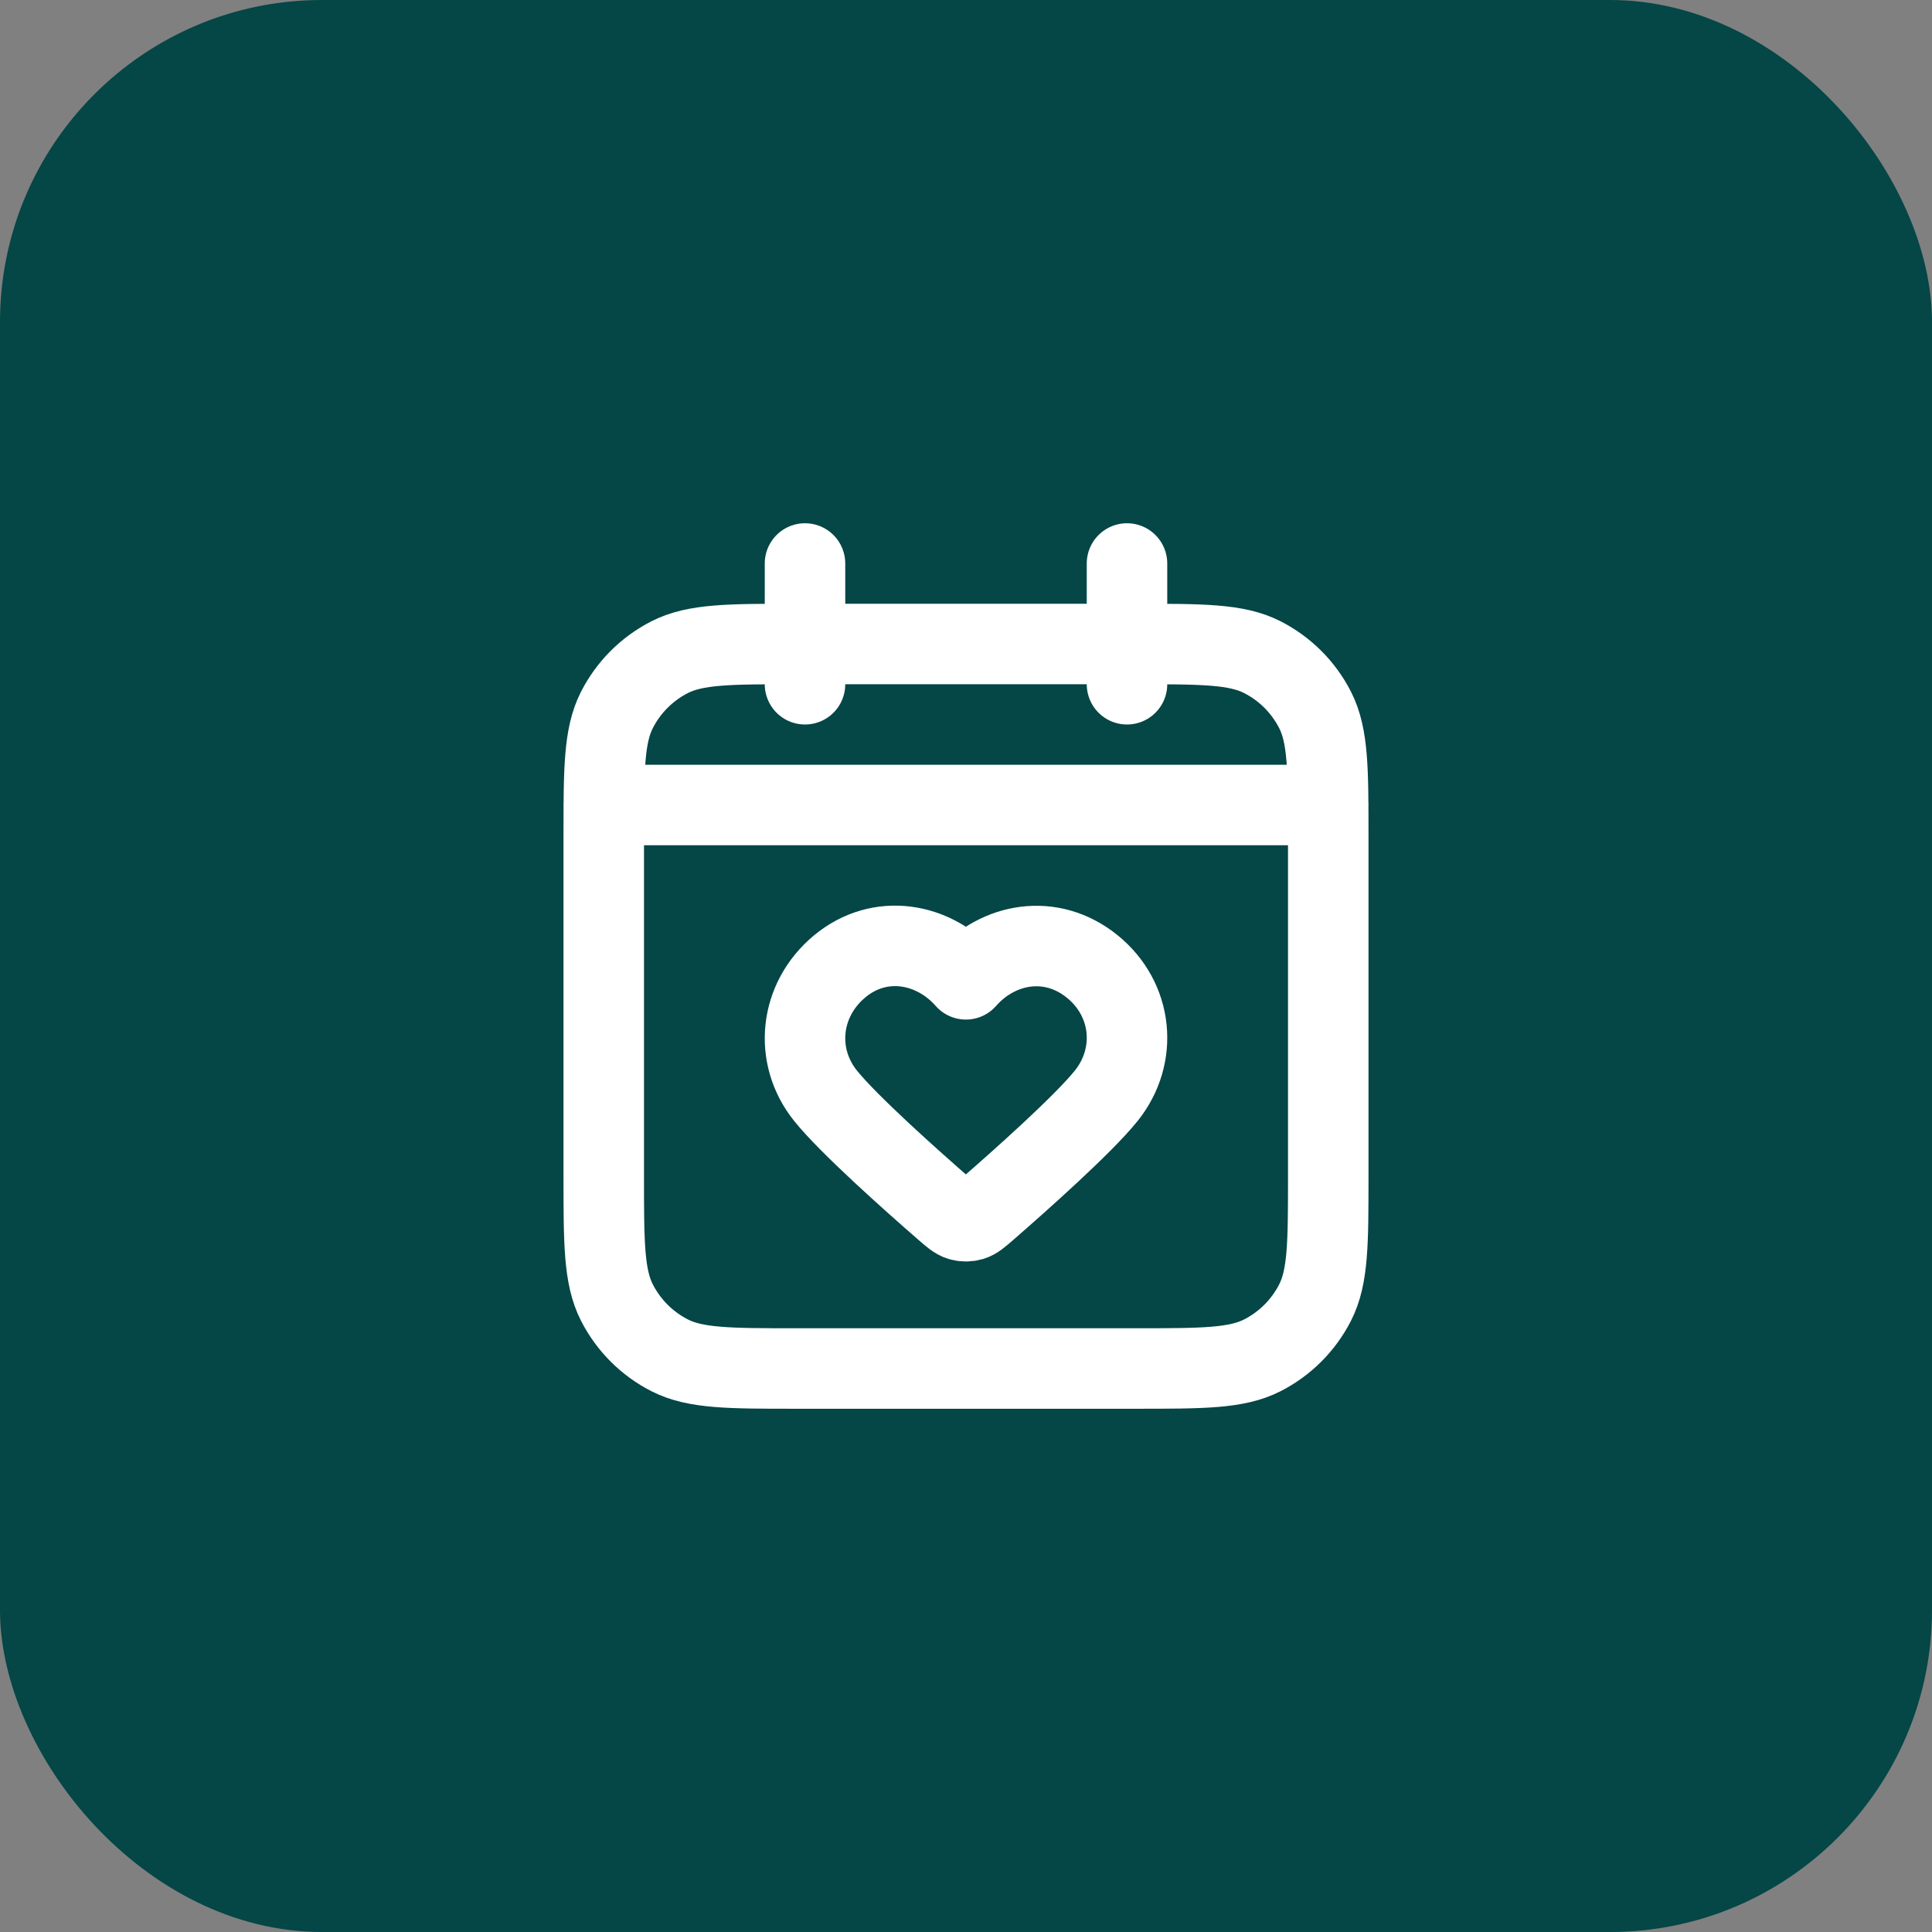
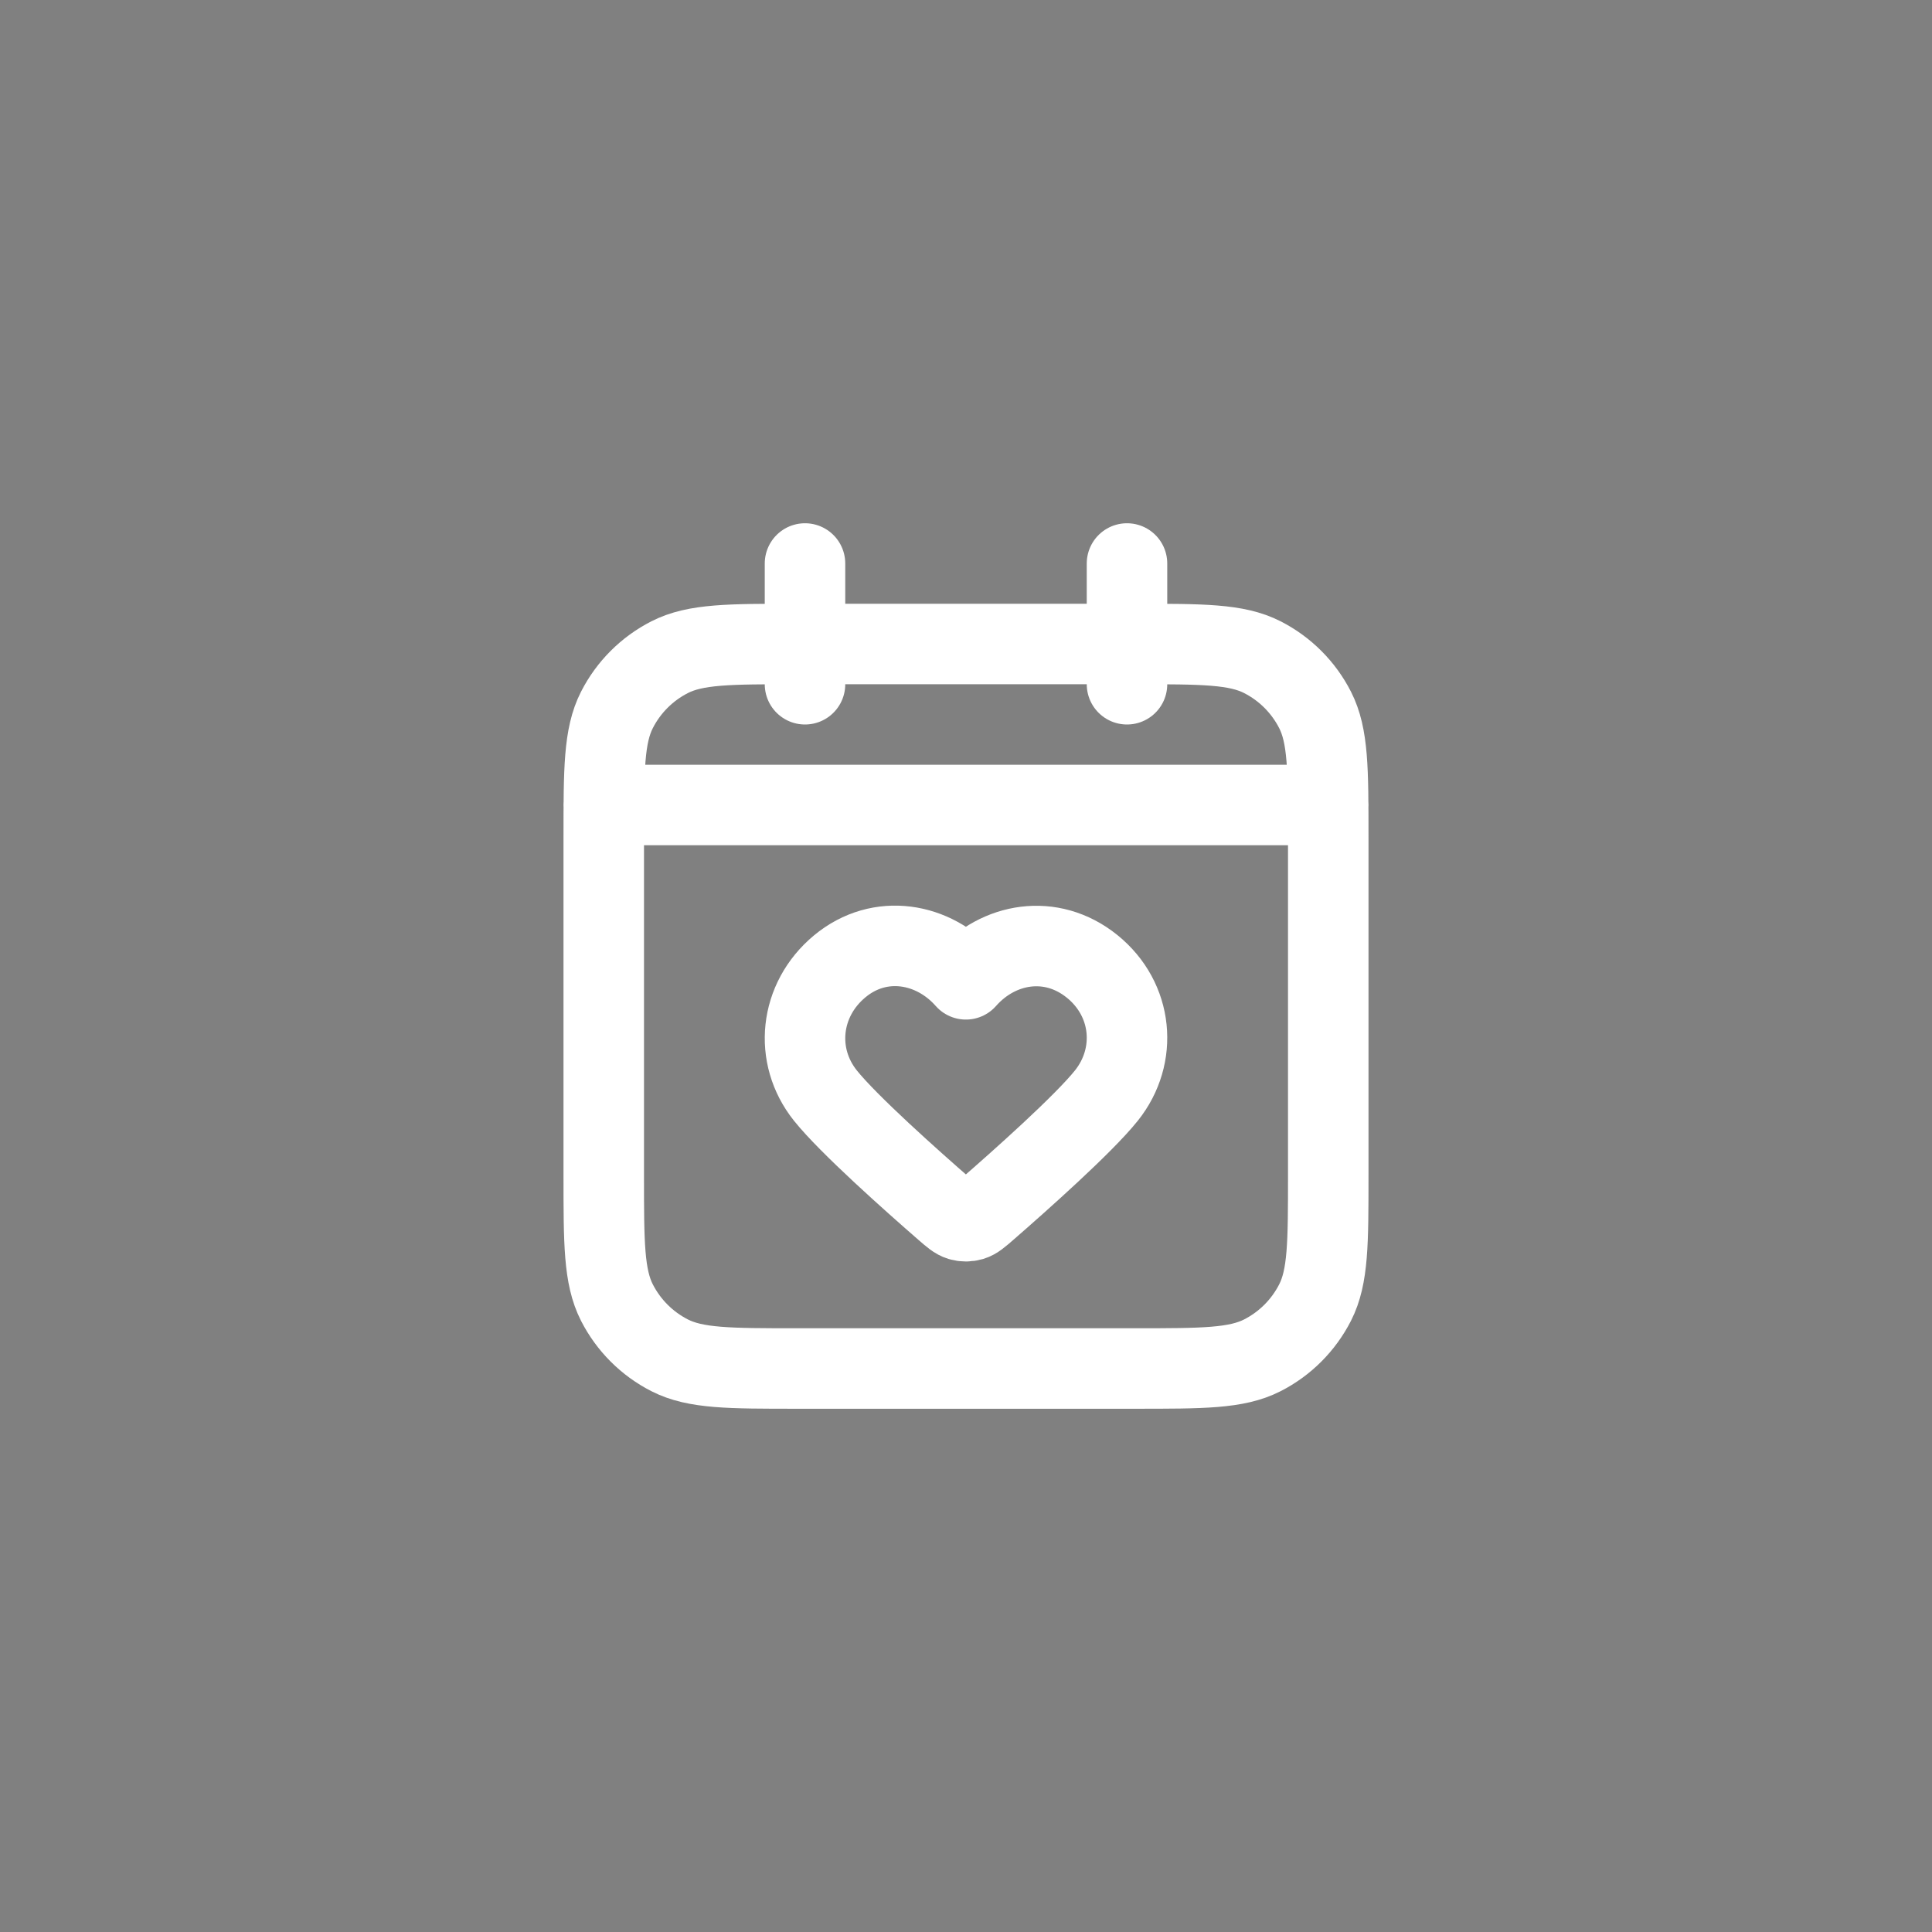
<svg xmlns="http://www.w3.org/2000/svg" width="48" height="48" viewBox="0 0 48 48" fill="none">
  <rect x="0" y="0" width="48" height="48" fill="#808080" stroke="none" />
-   <rect width="48" height="48" rx="8" fill="#054646" />
  <path d="M33 20H15M28 14V17M20 14V17M19.8 34H28.2C29.88 34 30.72 34 31.362 33.673C31.927 33.385 32.385 32.926 32.673 32.362C33 31.72 33 30.88 33 29.2V20.8C33 19.12 33 18.28 32.673 17.638C32.385 17.073 31.927 16.615 31.362 16.327C30.72 16 29.88 16 28.2 16H19.8C18.12 16 17.28 16 16.638 16.327C16.073 16.615 15.615 17.073 15.327 17.638C15 18.28 15 19.12 15 20.8V29.2C15 30.88 15 31.72 15.327 32.362C15.615 32.926 16.073 33.385 16.638 33.673C17.28 34 18.12 34 19.8 34ZM23.997 24.331C23.198 23.422 21.864 23.177 20.862 24.009C19.86 24.842 19.719 26.233 20.506 27.218C21.077 27.933 22.659 29.34 23.483 30.057C23.662 30.212 23.751 30.29 23.856 30.321C23.947 30.348 24.048 30.348 24.139 30.321C24.243 30.29 24.332 30.212 24.511 30.057C25.335 29.34 26.918 27.933 27.489 27.218C28.276 26.233 28.152 24.833 27.133 24.009C26.113 23.186 24.797 23.422 23.997 24.331Z" stroke="white" stroke-width="2" stroke-linecap="round" stroke-linejoin="round" />
</svg>